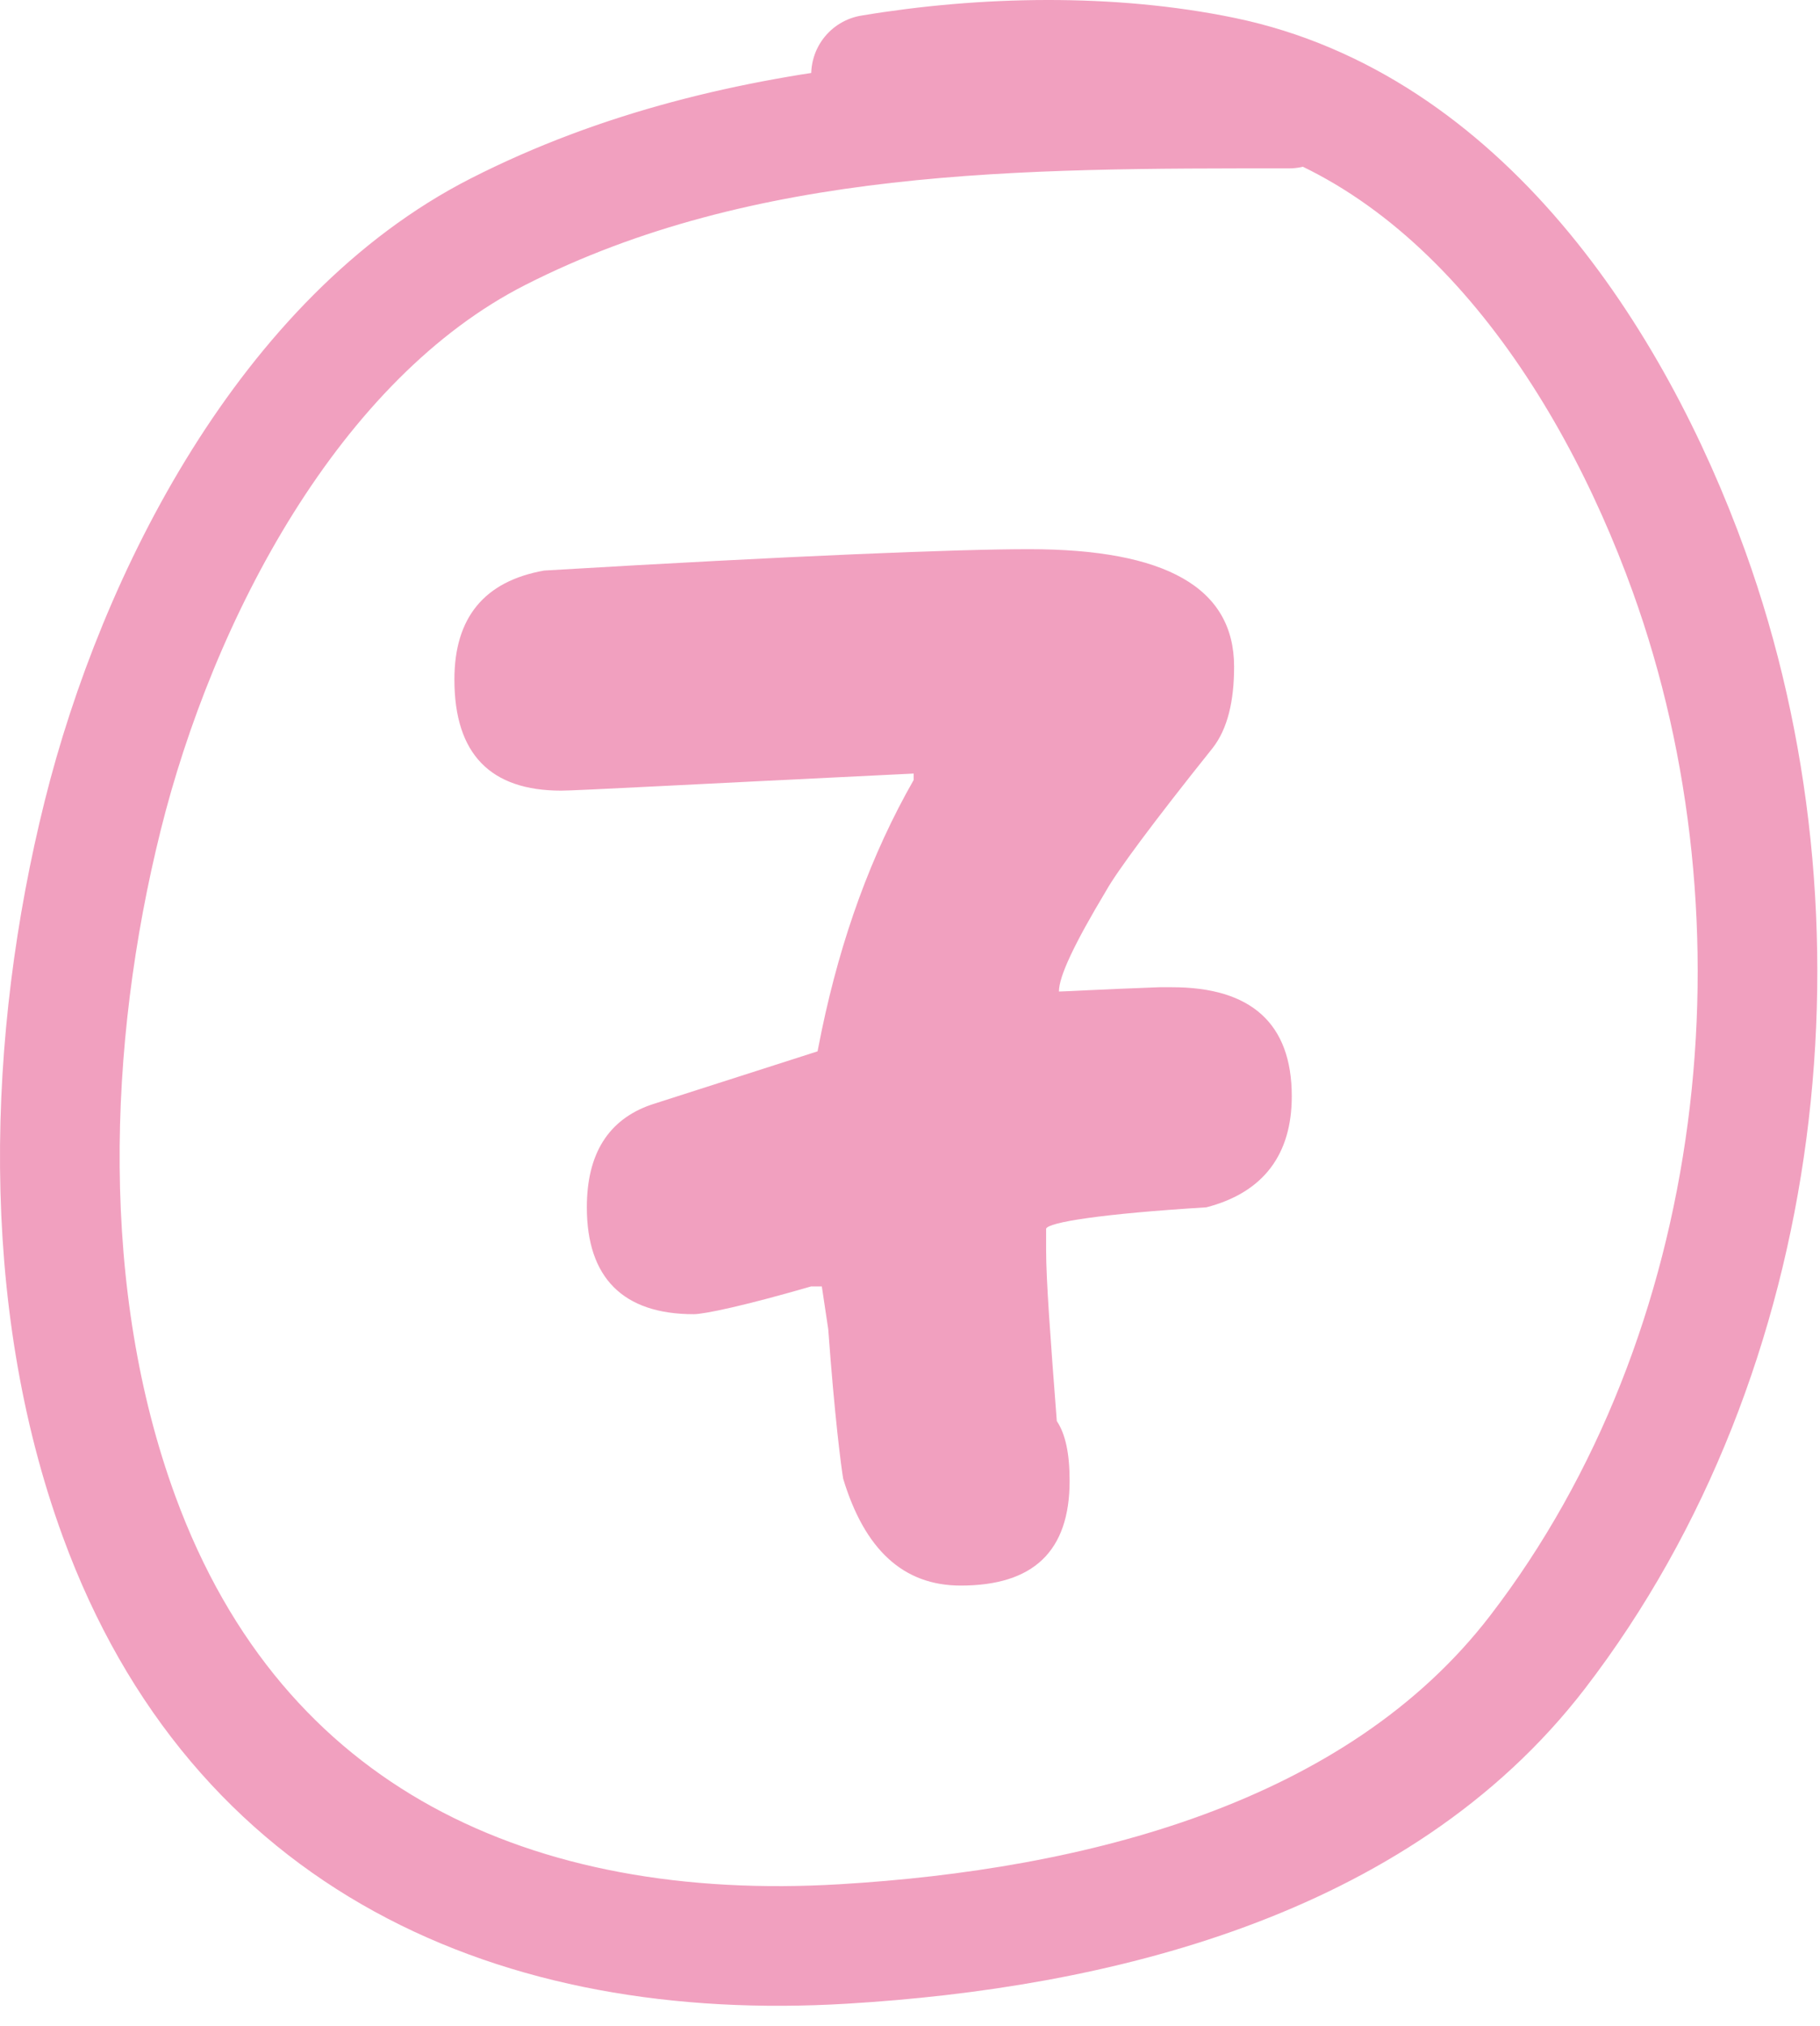
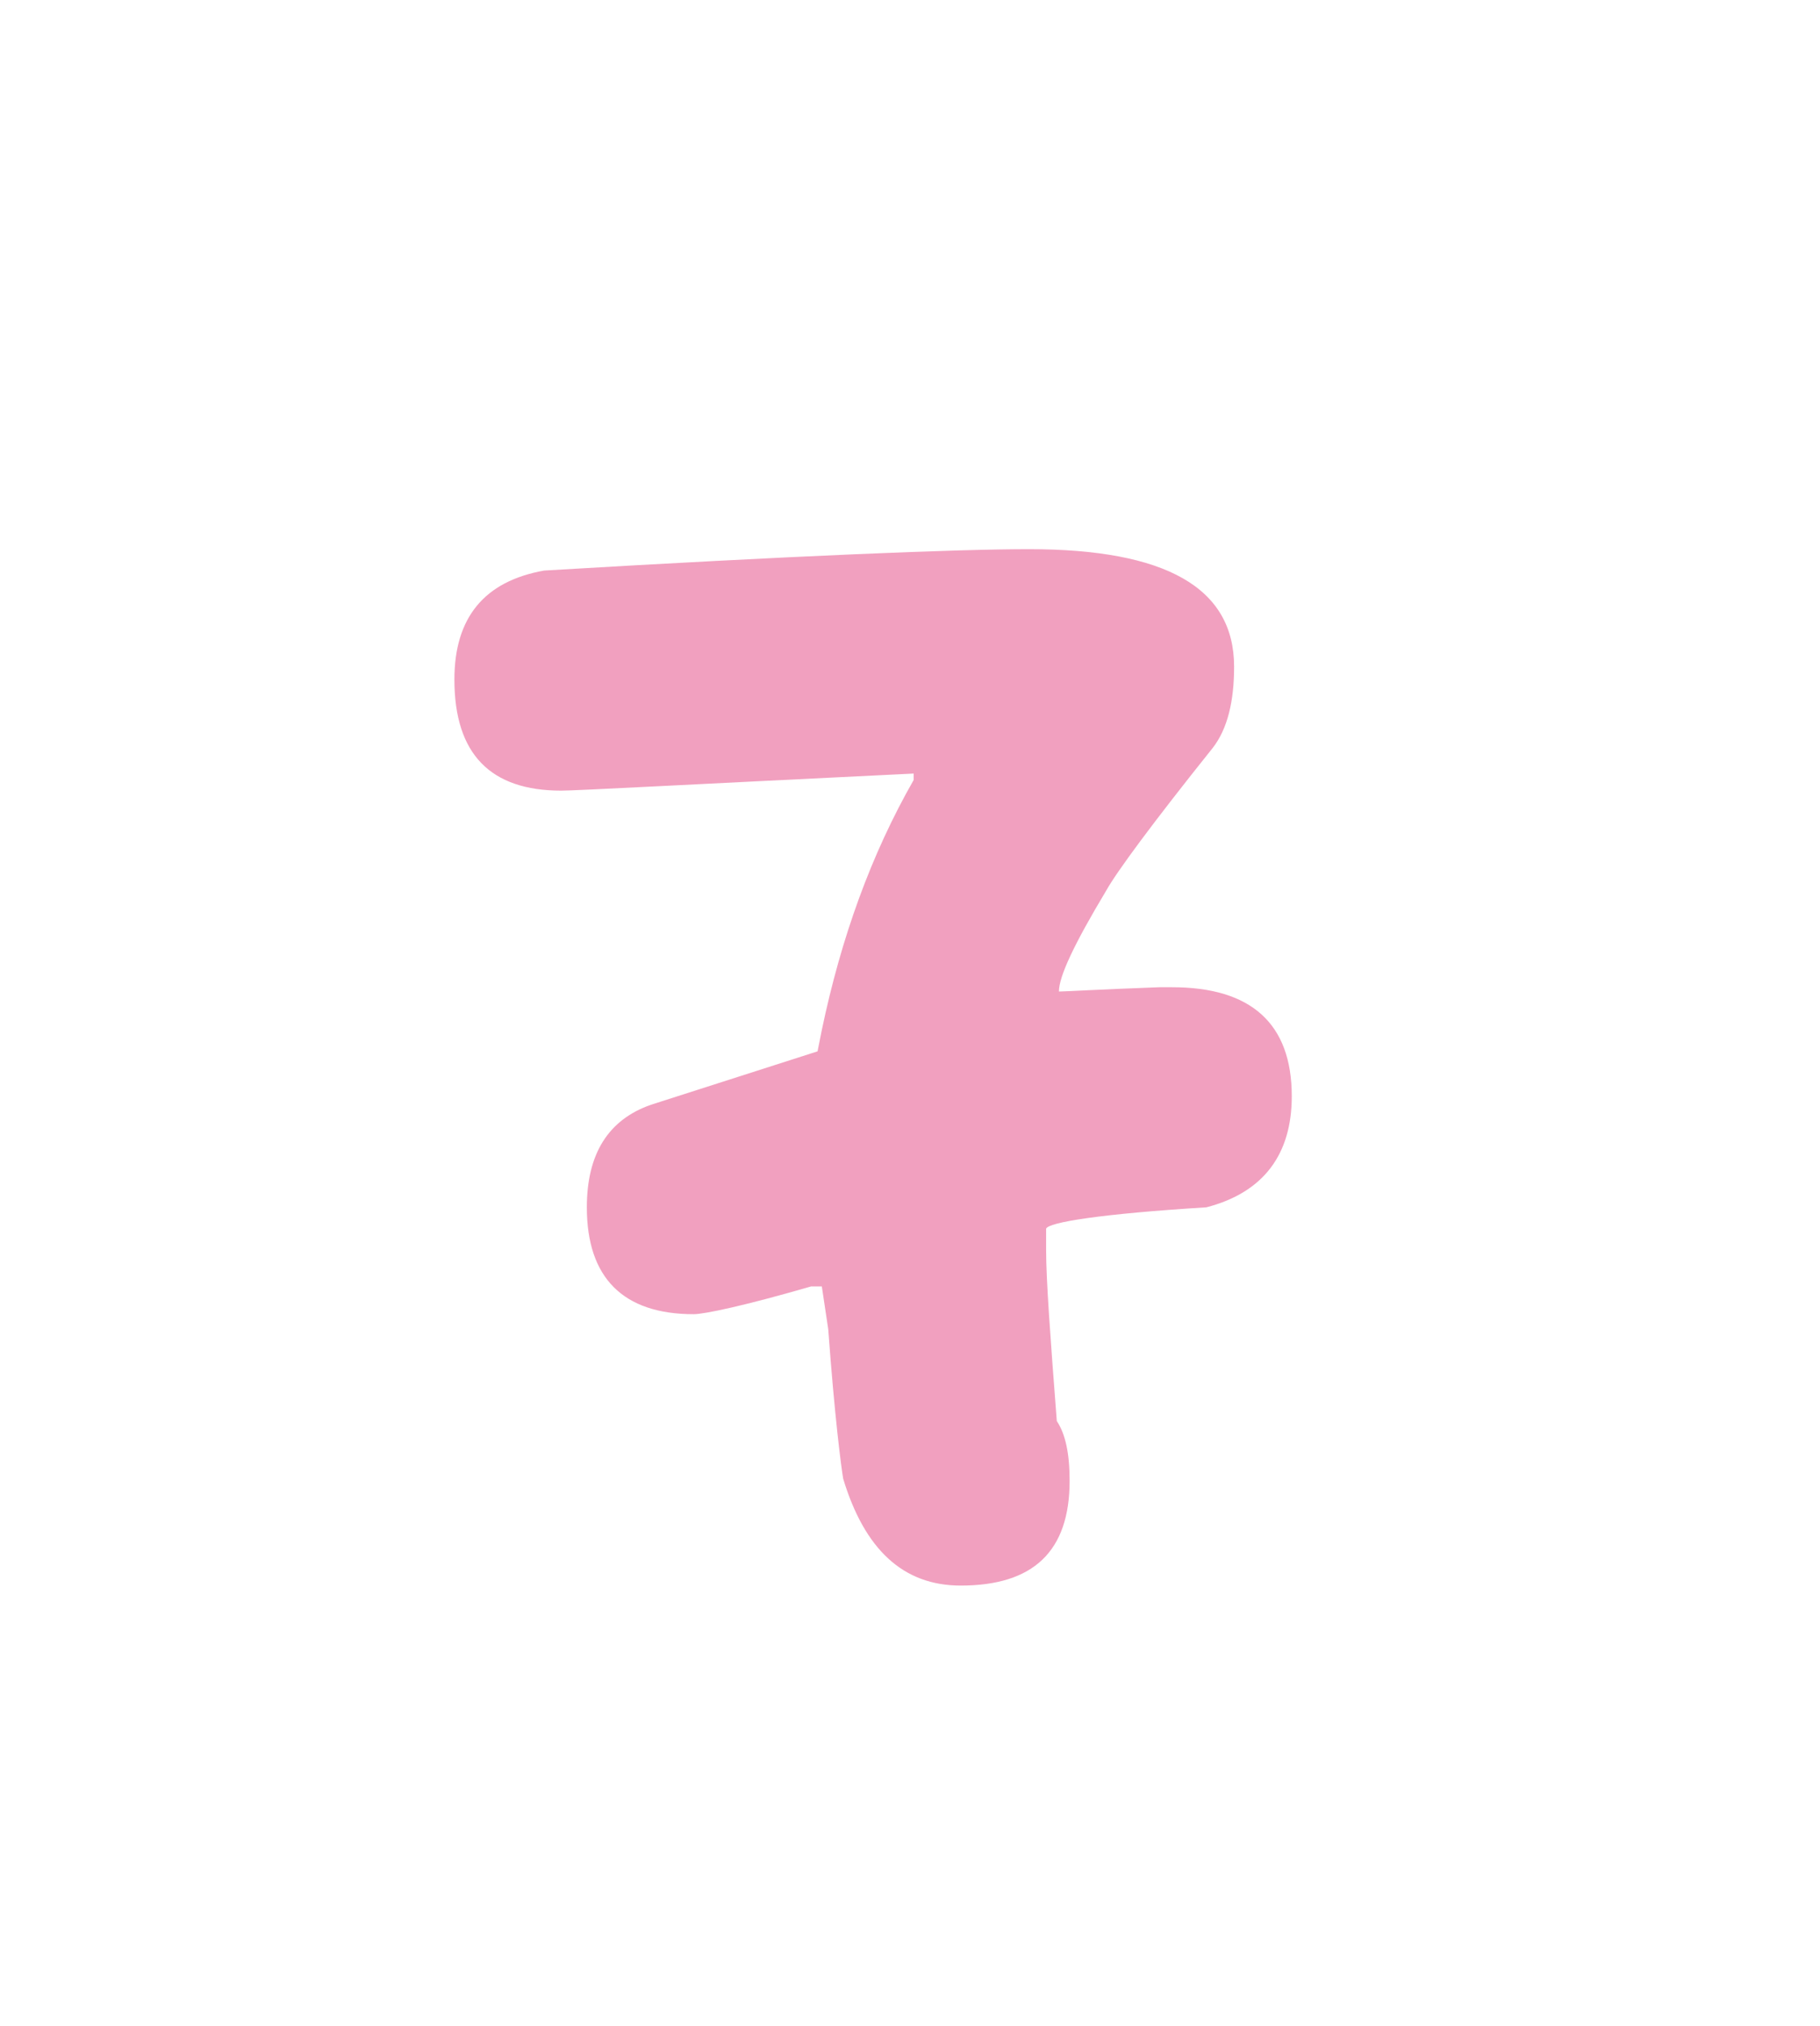
<svg xmlns="http://www.w3.org/2000/svg" width="213" height="237" viewBox="0 0 213 237" fill="none">
  <path d="M63.68 66.75C93.18 65 112.18 64.25 120.43 64.25C136.43 64.25 144.43 68.75 144.43 78C144.43 82 143.68 85.25 141.93 87.5C134.93 96.25 130.68 102 129.43 104.25C125.68 110.5 123.93 114.25 123.93 116C124.68 116 128.68 115.75 135.68 115.5H137.18C146.43 115.5 151.18 119.75 151.18 128.25C151.18 135 147.93 139.5 141.18 141.25C128.93 142 122.68 143 122.43 143.75V146.25C122.43 149.75 122.93 156.5 123.68 166.25C124.68 167.75 125.18 170 125.18 173.25C125.18 181.5 120.93 185.5 112.43 185.5C105.68 185.5 101.18 181.25 98.68 173C98.43 171.5 97.68 165.75 96.93 155.5C96.68 153.75 96.43 152.25 96.18 150.5H95.68H94.93C87.18 152.75 82.43 153.75 81.18 153.75C72.93 153.75 68.68 149.5 68.68 141.25C68.68 135 71.18 131 76.18 129.25L95.68 123L96.18 120.5C98.43 109.75 101.93 100 106.93 91.25V90.5C81.18 91.75 67.43 92.5 65.68 92.5C57.43 92.5 53.18 88.25 53.18 79.5C53.18 72.25 56.68 68 63.68 66.75Z" fill="#F1A0BF" />
-   <path d="M150.865 12.699C119.592 12.699 86.971 12.52 58.303 27.098C33.895 39.508 18.387 69.877 12.021 95.417C5.489 121.626 4.541 151.743 13.931 177.401C27.822 215.357 60.502 229.715 98.707 227.429C128.016 225.676 161.158 217.736 179.956 193.269C206.896 158.205 212.476 107.904 197.66 66.841C188.637 41.829 170.791 14.693 143.078 8.952C129.961 6.235 115.108 6.537 101.939 8.732" stroke="#F1A0BF" stroke-width="14" stroke-linecap="round" />
</svg>